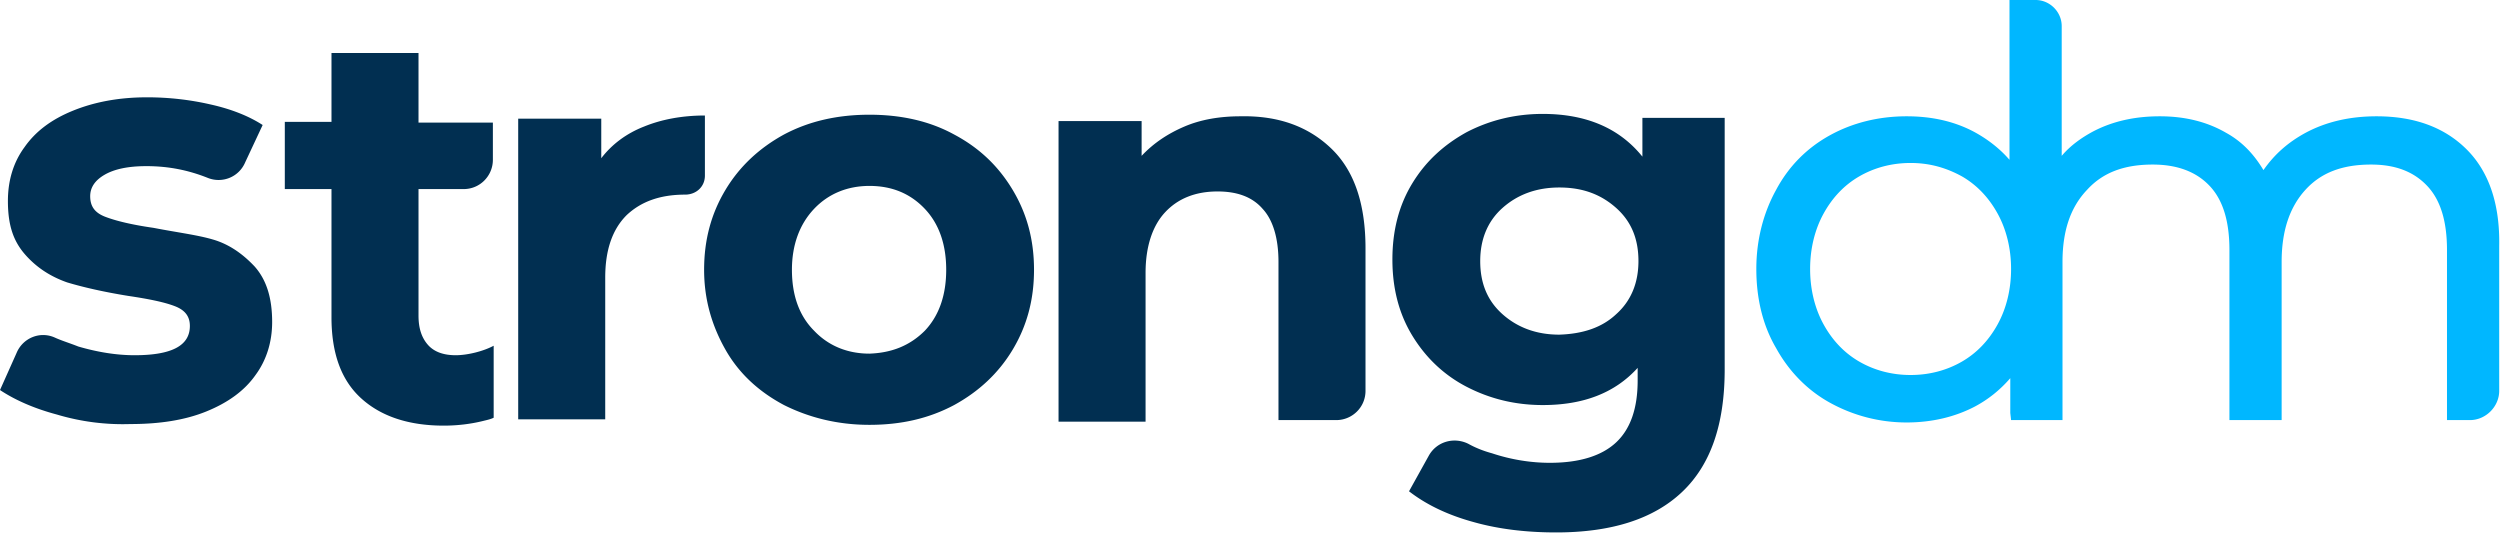
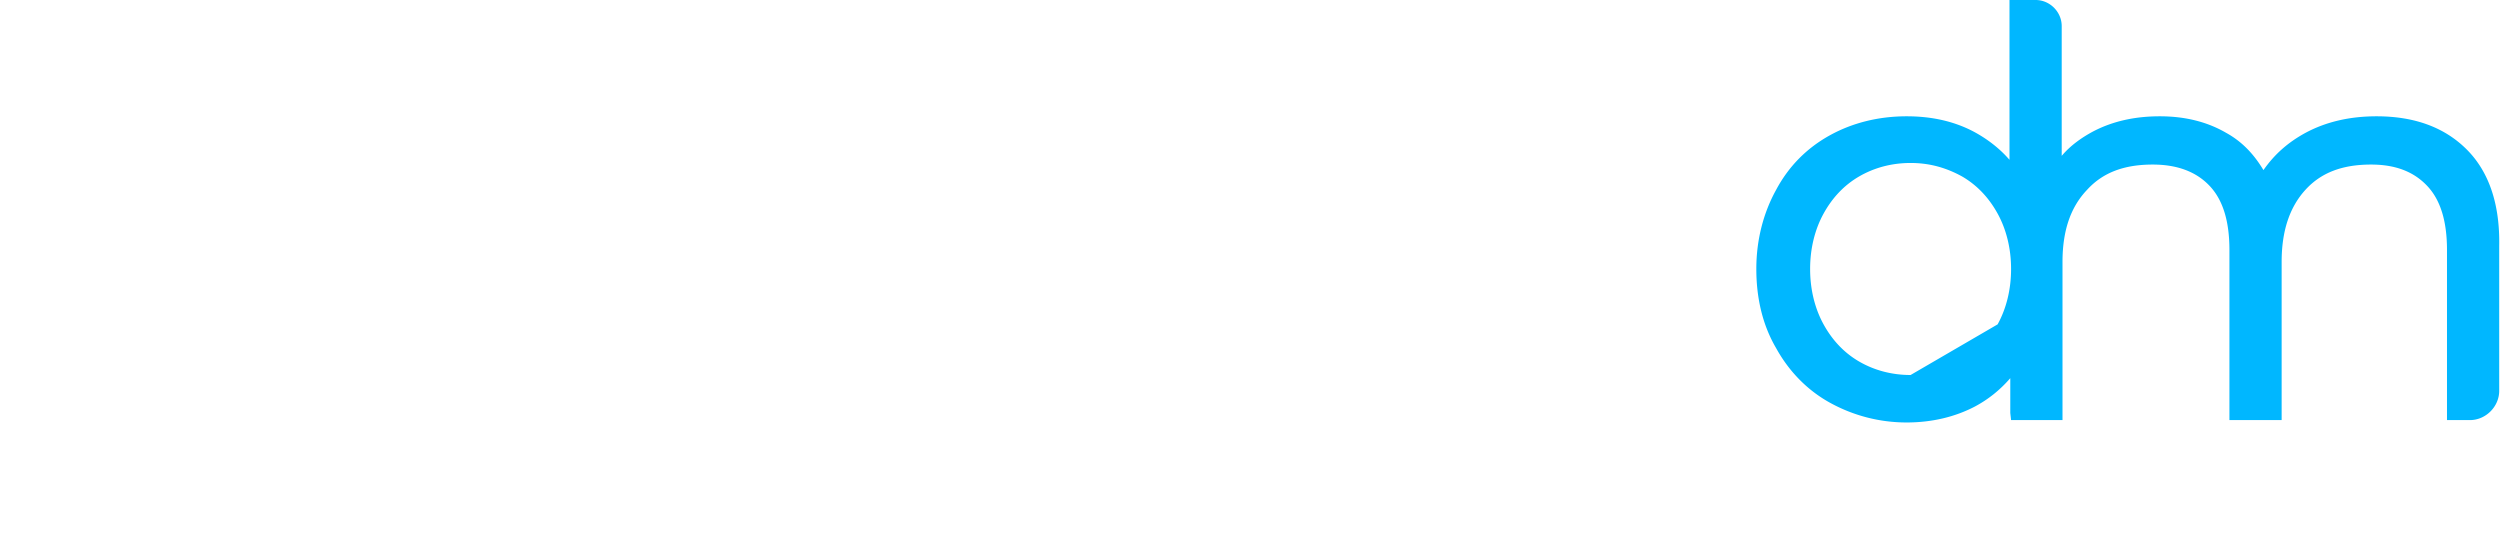
<svg xmlns="http://www.w3.org/2000/svg" width="316" height="68" fill="none" viewBox="0 0 316 68">
-   <path fill="#012F51" d="M7.2 52.4c-3-.8-5.4-1.9-7.2-3.1l2.1-4.7c.8-1.9 3-2.8 4.9-1.9.9.4 1.9.7 2.9 1.1 2.4.7 4.8 1.1 7.1 1.1 4.7 0 7-1.2 7-3.7 0-1.2-.6-2-1.9-2.5-1.3-.5-3.2-.9-5.9-1.3-3.1-.5-5.7-1.1-7.7-1.7-2-.7-3.8-1.8-5.3-3.5S1 28.5 1 25.4c0-2.6.7-4.9 2.1-6.8 1.4-2 3.4-3.5 6.1-4.6 2.7-1.1 5.8-1.7 9.4-1.7 2.7 0 5.4.3 8 .9 2.7.6 4.9 1.5 6.6 2.6L31 20.5c-.8 1.9-2.9 2.7-4.7 2-2.5-1-5-1.5-7.8-1.5-2.4 0-4.1.4-5.3 1.1-1.2.7-1.8 1.6-1.8 2.7 0 1.3.6 2.1 1.9 2.6 1.3.5 3.3 1 6.1 1.4 3.1.6 5.6.9 7.6 1.5s3.7 1.8 5.2 3.4c1.5 1.7 2.2 4 2.2 7 0 2.5-.7 4.8-2.1 6.7-1.4 2-3.5 3.5-6.2 4.6-2.7 1.1-5.9 1.6-9.6 1.6a29 29 0 0 1-9.3-1.2zM81.4 16c2.2-.9 4.8-1.4 7.7-1.4v7.6c0 1.4-1.1 2.4-2.5 2.4-3.2 0-5.6.9-7.4 2.6-1.8 1.8-2.7 4.4-2.7 7.9V53h-11V15H76v5c1.3-1.7 3.1-3.1 5.4-4zm17.7 35.2c-3.2-1.7-5.7-4-7.4-7-1.7-3-2.7-6.3-2.7-10.1s.9-7.1 2.7-10.1c1.8-3 4.3-5.3 7.4-7 3.2-1.7 6.8-2.5 10.8-2.5 4 0 7.6.8 10.7 2.5 3.2 1.7 5.6 4 7.4 7 1.8 3 2.7 6.3 2.7 10.1s-.9 7.1-2.7 10.1c-1.8 3-4.3 5.3-7.4 7-3.2 1.7-6.7 2.5-10.7 2.5-4 0-7.6-.9-10.8-2.5zm17.8-9.4c1.8-1.9 2.7-4.5 2.7-7.7s-.9-5.8-2.7-7.7c-1.8-1.9-4.1-2.9-7-2.9-2.8 0-5.2 1-7 2.9-1.8 1.9-2.8 4.5-2.8 7.7s.9 5.8 2.8 7.7c1.8 1.9 4.2 2.9 7 2.9 2.8-.1 5.1-1 7-2.9zm51.4-23c2.9 2.8 4.3 7 4.3 12.6v18c0 2.1-1.7 3.7-3.7 3.7h-7.3v-20c0-3-.7-5.3-2-6.7-1.3-1.5-3.2-2.2-5.7-2.2-2.8 0-5 .9-6.6 2.6-1.6 1.7-2.5 4.3-2.5 7.7v18.8h-11v-38h10.5v4.4c1.5-1.6 3.3-2.8 5.4-3.7 2.1-.9 4.5-1.3 7.1-1.3 4.8-.1 8.6 1.3 11.5 4.1zm49.7-3.7v31.6c0 7-1.8 12.1-5.4 15.5-3.6 3.4-8.9 5.1-15.9 5.1-3.7 0-7.2-.4-10.4-1.3-3.3-.9-6-2.2-8.2-3.9l2.5-4.5c1-1.8 3.2-2.4 5-1.5.9.5 1.9.9 3 1.2 2.4.8 4.9 1.2 7.3 1.2 3.8 0 6.6-.9 8.4-2.6 1.8-1.7 2.7-4.3 2.7-7.8v-1.6c-2.9 3.2-6.9 4.7-12 4.7-3.5 0-6.7-.8-9.6-2.3-2.9-1.5-5.2-3.7-6.9-6.5-1.7-2.8-2.5-6-2.5-9.6 0-3.6.8-6.8 2.5-9.6s4-4.9 6.9-6.5c2.9-1.5 6.1-2.3 9.6-2.3 5.5 0 9.7 1.8 12.6 5.4v-4.9H218v.2zm-13.7 24.6c1.9-1.7 2.8-4 2.8-6.7 0-2.8-.9-5-2.8-6.7-1.9-1.7-4.2-2.6-7.2-2.6-2.9 0-5.3.9-7.2 2.6-1.9 1.7-2.8 4-2.8 6.7 0 2.8.9 5 2.8 6.7 1.9 1.7 4.3 2.6 7.2 2.6 3-.1 5.4-.9 7.2-2.6zM57.6 44.9c-1.5 0-2.7-.4-3.5-1.3-.8-.9-1.2-2.1-1.2-3.7v-16h5.7c2.1 0 3.7-1.7 3.7-3.7v-4.7h-9.4V6.7h-11v8.7H36v8.5h5.9v16.2c0 4.5 1.2 7.9 3.7 10.2 2.5 2.3 6 3.5 10.5 3.5 1.7 0 3.4-.2 5-.6.4-.1.9-.2 1.3-.4v-9.1c-1.3.7-3.3 1.2-4.8 1.2z" />
-   <path fill="#00B7FF" d="M311.8 18.9c-2.8-2.8-6.6-4.2-11.4-4.2-3.4 0-6.4.7-9 2.1-2.2 1.2-3.9 2.7-5.3 4.7-1.2-2-2.7-3.6-4.7-4.7-2.4-1.4-5.2-2.1-8.4-2.1-3.1 0-5.9.6-8.4 1.9-1.5.8-2.9 1.8-4 3.1V3.3c0-1.8-1.5-3.3-3.3-3.3H254v20.2c-1.3-1.5-2.9-2.7-4.6-3.6-2.5-1.3-5.3-1.9-8.4-1.9-3.5 0-6.8.8-9.7 2.4-2.9 1.6-5.2 3.9-6.8 6.9-1.6 2.9-2.5 6.3-2.5 10s.8 7.1 2.5 10c1.6 2.9 3.9 5.3 6.8 6.9a20 20 0 0 0 9.7 2.5c3.2 0 6.1-.7 8.6-2 1.7-.9 3.2-2.1 4.5-3.6v4.4l.1.9h6.5v-20c0-3.9 1-6.9 3.1-9.1 2-2.2 4.7-3.2 8.3-3.2 3.1 0 5.5.9 7.2 2.7 1.7 1.8 2.5 4.5 2.5 8.1v21.5h6.6v-20c0-3.9 1-6.9 3-9.1 2-2.2 4.7-3.2 8.3-3.2 3.1 0 5.4.9 7.1 2.7 1.7 1.8 2.5 4.5 2.5 8.1v21.5h2.9c2 0 3.7-1.7 3.7-3.7V31.1c.1-5.3-1.3-9.4-4.1-12.2zm-70.3 28.5c-2.4 0-4.6-.6-6.5-1.7-1.9-1.1-3.4-2.7-4.5-4.7s-1.7-4.4-1.7-7c0-2.6.6-5 1.7-7s2.6-3.6 4.5-4.7 4.1-1.7 6.5-1.7c2.4 0 4.5.6 6.5 1.7 1.9 1.1 3.4 2.7 4.5 4.7s1.7 4.4 1.7 7c0 2.6-.6 5-1.7 7s-2.6 3.6-4.5 4.7-4.1 1.7-6.5 1.7z" />
+   <path fill="#00B7FF" d="M311.8 18.9c-2.8-2.8-6.6-4.2-11.4-4.2-3.4 0-6.4.7-9 2.1-2.2 1.2-3.9 2.7-5.3 4.7-1.2-2-2.7-3.6-4.7-4.7-2.4-1.4-5.2-2.1-8.4-2.1-3.1 0-5.9.6-8.4 1.9-1.5.8-2.9 1.8-4 3.1V3.3c0-1.8-1.5-3.3-3.3-3.3H254v20.2c-1.3-1.5-2.9-2.7-4.6-3.6-2.5-1.3-5.3-1.9-8.4-1.9-3.5 0-6.8.8-9.7 2.4-2.9 1.6-5.2 3.9-6.8 6.9-1.6 2.9-2.5 6.3-2.5 10s.8 7.1 2.5 10c1.6 2.9 3.9 5.3 6.8 6.9a20 20 0 0 0 9.7 2.5c3.2 0 6.1-.7 8.6-2 1.7-.9 3.2-2.1 4.5-3.6v4.4l.1.9h6.5v-20c0-3.9 1-6.9 3.1-9.1 2-2.2 4.7-3.2 8.3-3.2 3.1 0 5.5.9 7.2 2.7 1.7 1.8 2.5 4.5 2.5 8.1v21.5h6.6v-20c0-3.9 1-6.9 3-9.1 2-2.2 4.7-3.2 8.3-3.2 3.1 0 5.4.9 7.1 2.7 1.7 1.8 2.5 4.5 2.5 8.1v21.5h2.9c2 0 3.7-1.7 3.7-3.7V31.1c.1-5.3-1.3-9.4-4.1-12.2zm-70.3 28.5c-2.4 0-4.6-.6-6.5-1.7-1.9-1.1-3.4-2.7-4.5-4.7s-1.7-4.4-1.7-7c0-2.6.6-5 1.7-7s2.6-3.6 4.5-4.7 4.1-1.7 6.5-1.7c2.4 0 4.5.6 6.5 1.7 1.9 1.1 3.4 2.7 4.5 4.7s1.7 4.4 1.7 7c0 2.6-.6 5-1.7 7z" />
</svg>